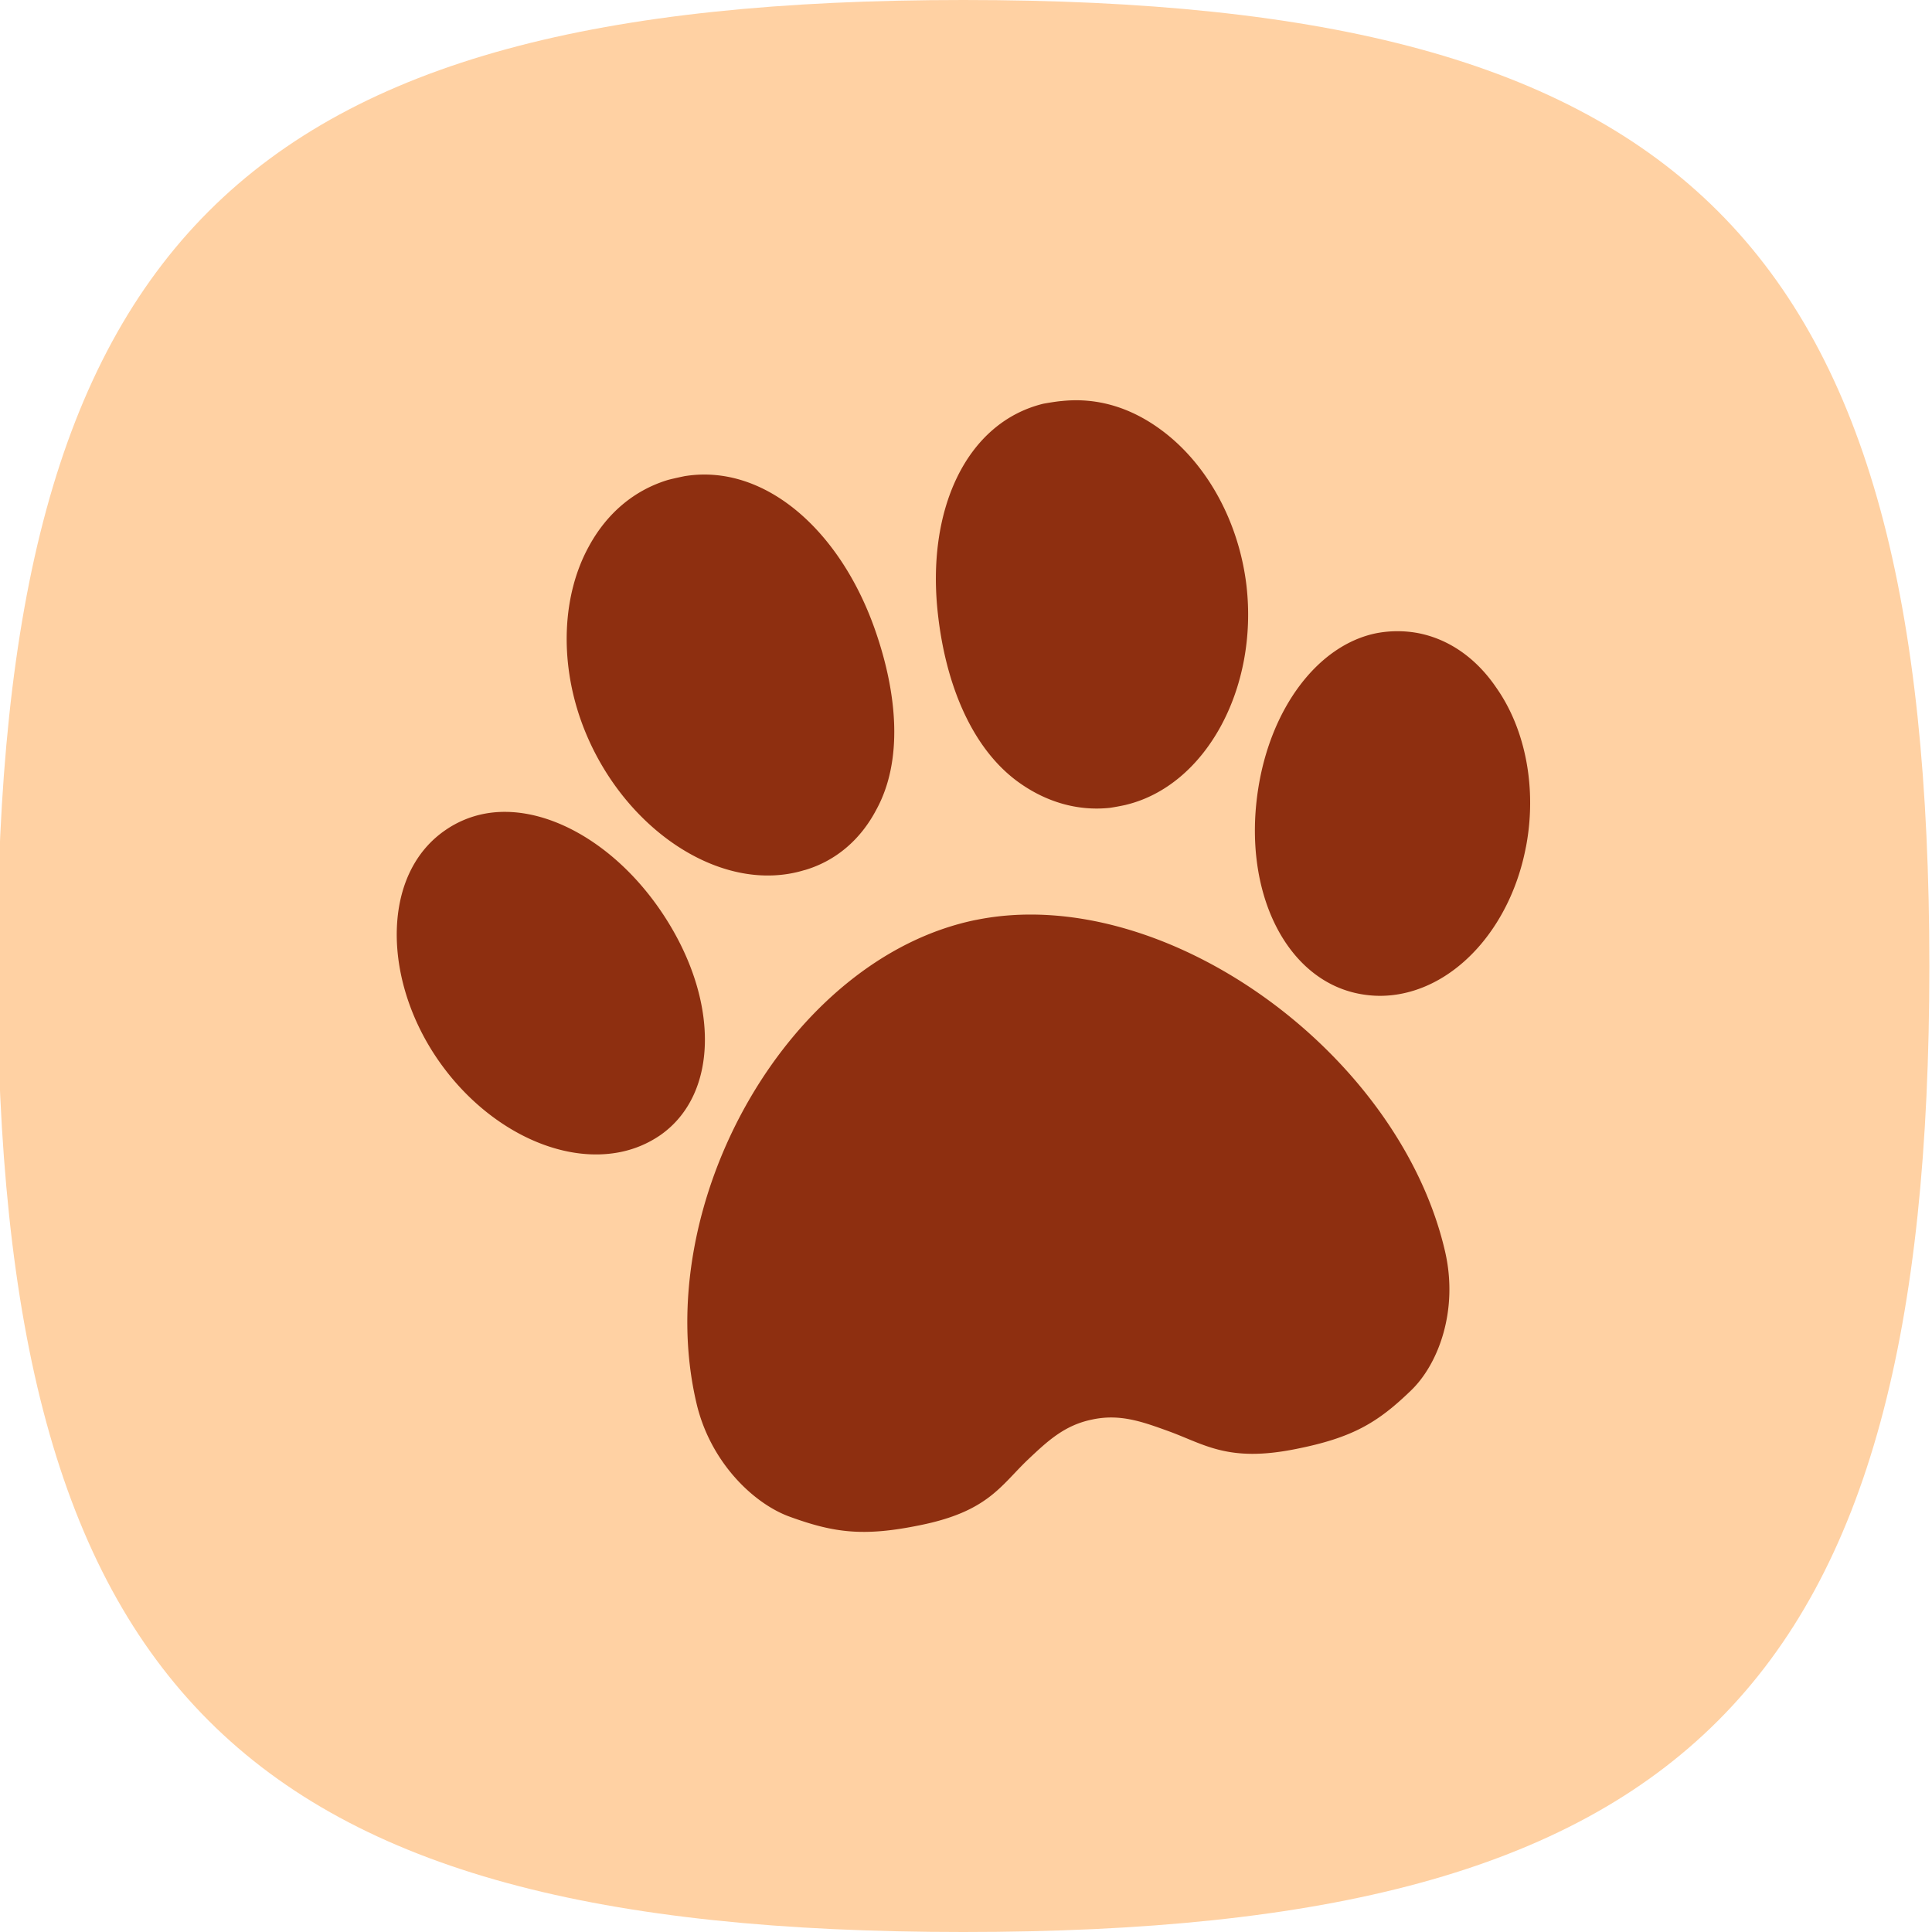
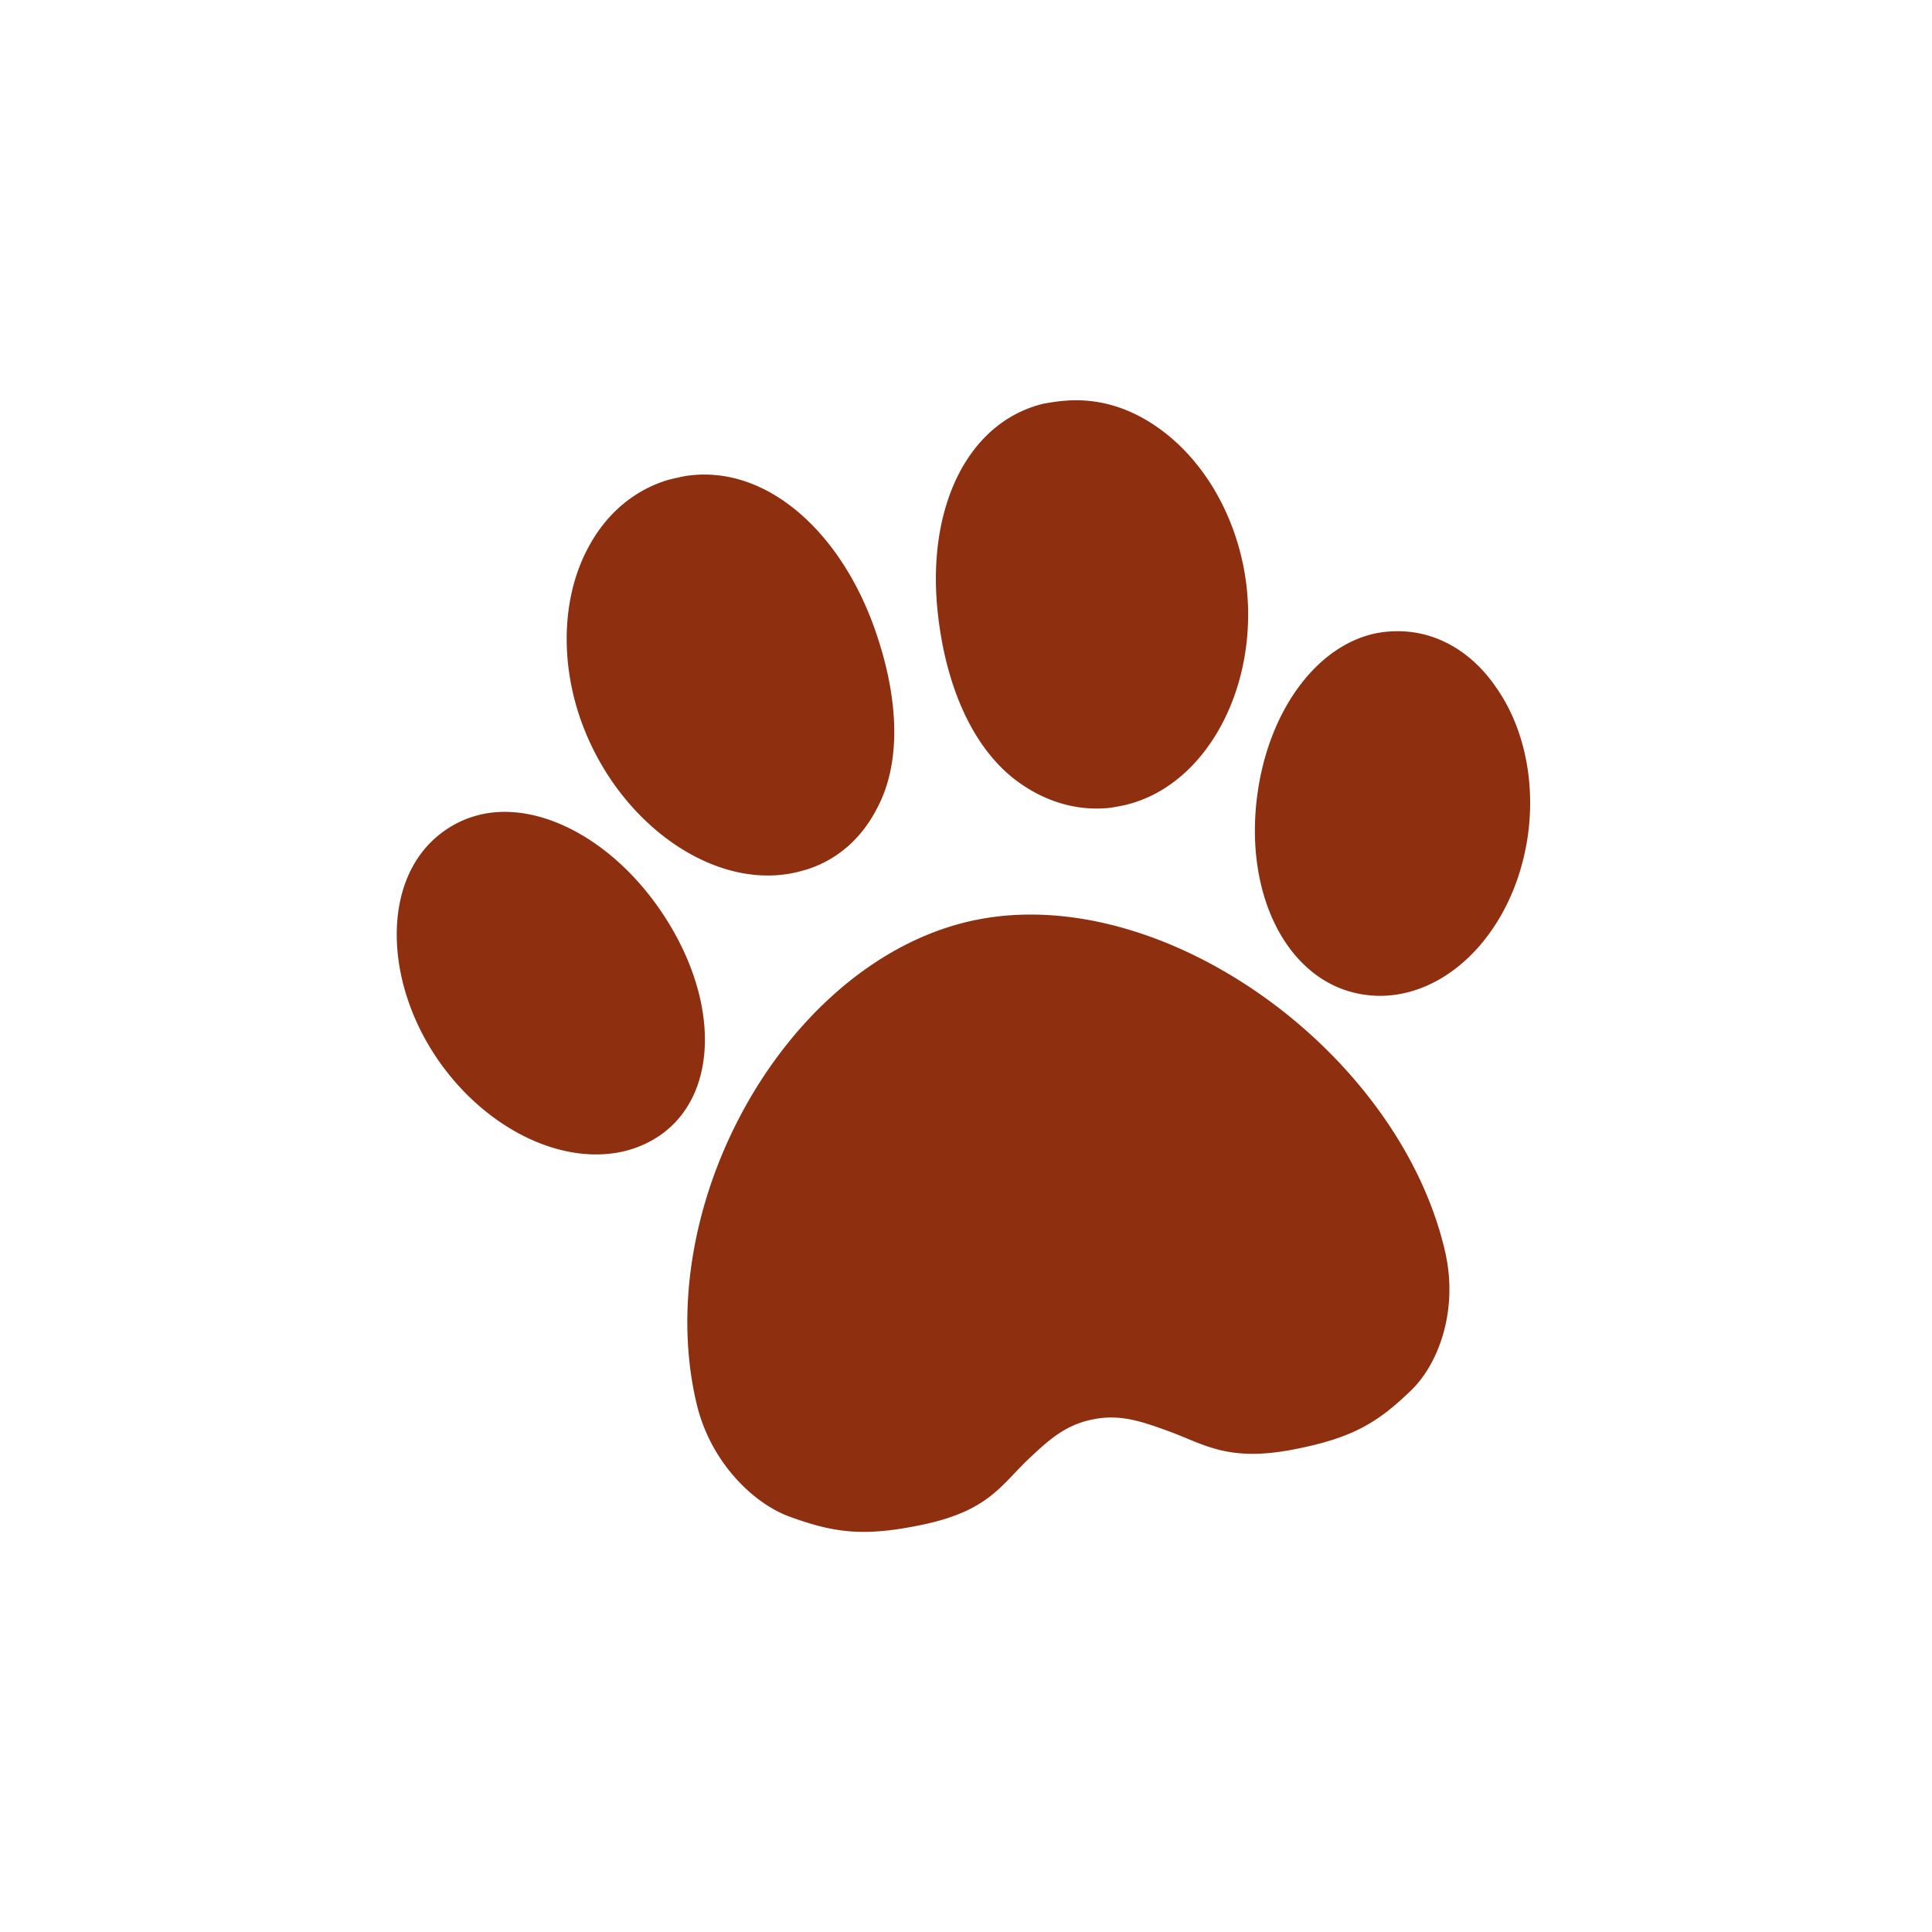
<svg xmlns="http://www.w3.org/2000/svg" height="48" viewBox="0 0 48 48" width="48">
-   <path d="M-.066 24c0-18 6-24 24-24s24 6 24 24-6 24-24 24-24-6-24-24" fill="#ffd1a3" />
  <path clip-rule="evenodd" d="M37.912 21.038c-.356 1.884-1.594 3.347-3.075 3.647q-.548.112-1.097 0c-1.8-.366-2.869-2.541-2.484-5.063.309-2.034 1.491-3.6 2.944-3.891a2.8 2.8 0 0 1 1.041 0c.759.15 1.434.619 1.931 1.35.741 1.05 1.013 2.531.741 3.956m-9.938-1.041a6 6 0 0 1-.403.075c-.797.084-1.594-.141-2.306-.666-1.134-.844-1.763-2.409-1.959-4.106-.309-2.616.694-4.8 2.616-5.269 0 0 .309-.056.45-.066.872-.094 1.716.15 2.494.731 1.134.844 1.912 2.278 2.1 3.844.3 2.569-1.013 4.978-2.991 5.456m-7.988 1.622a3 3 0 0 1-.403.094c-2.016.328-4.284-1.359-5.156-3.825-.525-1.491-.459-3.103.197-4.303.45-.834 1.134-1.406 1.969-1.659.141-.038.413-.094.413-.094 1.959-.319 3.844 1.303 4.725 3.797.572 1.622.703 3.281.038 4.491-.394.75-1.013 1.275-1.781 1.5m-3.572 1.013c1.462 2.147 1.462 4.537-.009 5.569-.3.206-.628.347-.994.422-1.481.3-3.253-.553-4.416-2.128-.881-1.191-1.284-2.644-1.097-3.891.131-.862.534-1.547 1.163-1.978a2.55 2.55 0 0 1 .947-.403c1.453-.291 3.225.675 4.406 2.409m7.828.225c4.65-.947 10.5 3.272 11.653 8.222.347 1.481-.169 2.822-.844 3.469-.825.797-1.444 1.172-2.859 1.453-1.678.338-2.259-.112-3.159-.441-.647-.234-1.209-.441-1.903-.291-.694.141-1.116.544-1.603 1.003-.675.647-.994 1.284-2.672 1.622-1.416.291-2.147.188-3.253-.216-.891-.328-1.969-1.359-2.306-2.831-1.153-4.95 2.297-11.044 6.947-11.991" fill="#8e2f10" fill-rule="evenodd" />
</svg>